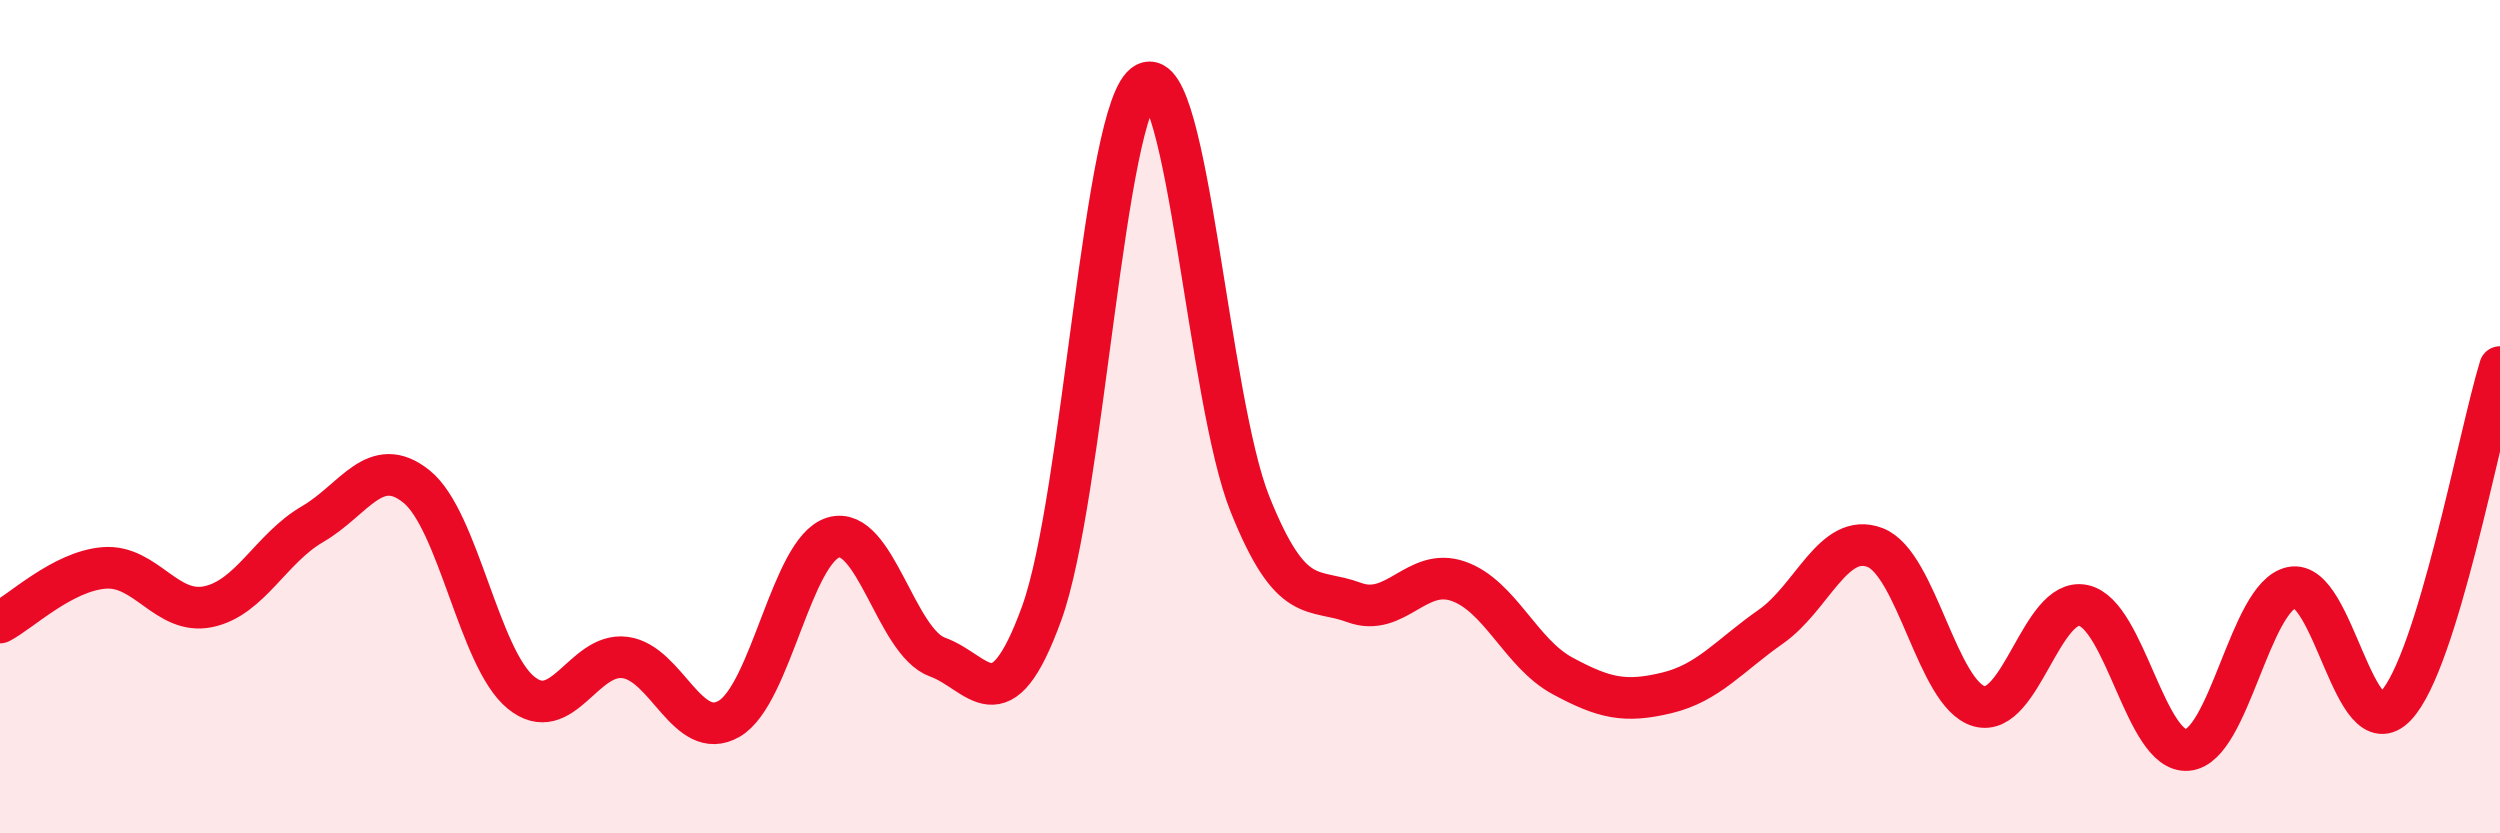
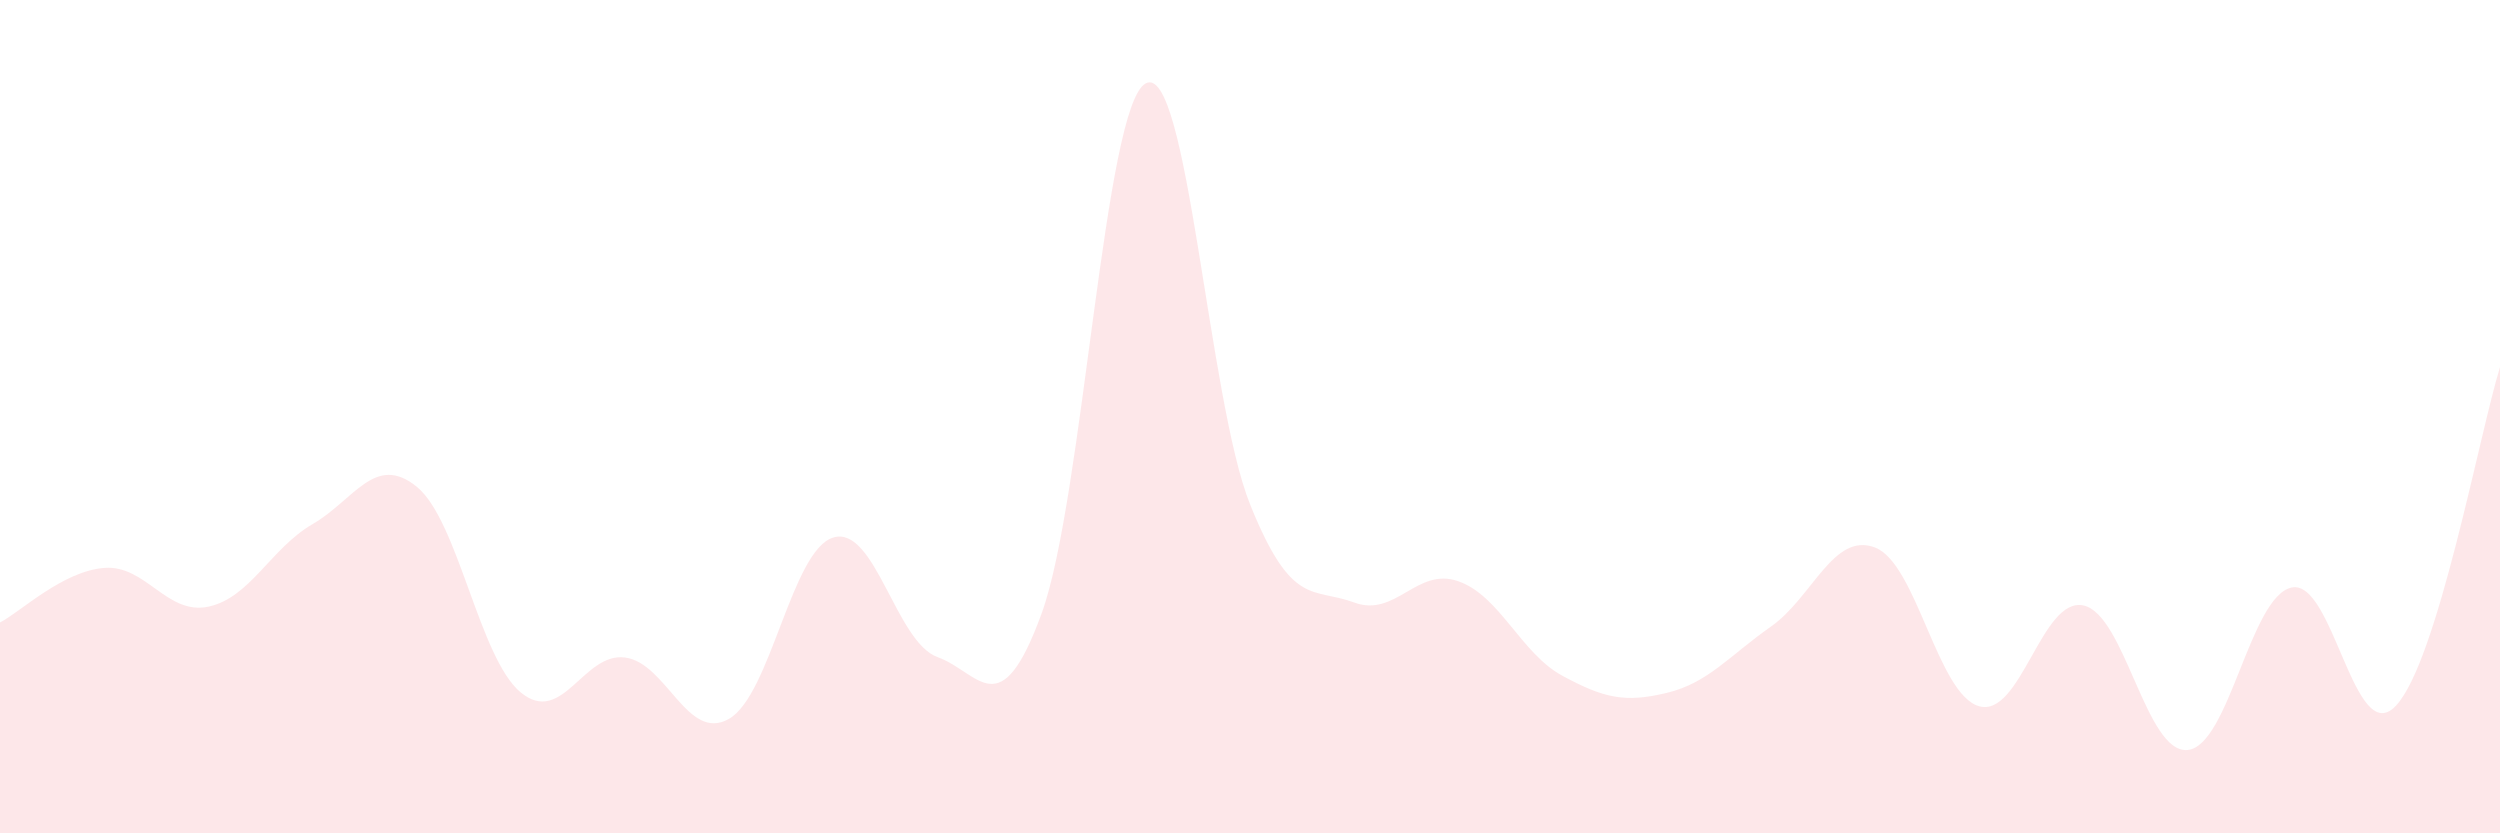
<svg xmlns="http://www.w3.org/2000/svg" width="60" height="20" viewBox="0 0 60 20">
  <path d="M 0,14.94 C 0.5,14.68 1.5,13.71 2.5,13.63 C 3.5,13.55 4,14.77 5,14.56 C 6,14.35 6.5,13.16 7.5,12.58 C 8.5,12 9,10.87 10,11.68 C 11,12.49 11.5,15.8 12.5,16.62 C 13.5,17.44 14,15.65 15,15.78 C 16,15.91 16.5,17.83 17.5,17.25 C 18.5,16.67 19,13.2 20,12.9 C 21,12.6 21.5,15.41 22.5,15.77 C 23.5,16.13 24,17.47 25,14.72 C 26,11.97 26.5,2.52 27.5,2 C 28.5,1.48 29,9.61 30,12.1 C 31,14.59 31.5,14.09 32.5,14.46 C 33.5,14.83 34,13.6 35,13.95 C 36,14.3 36.5,15.68 37.5,16.22 C 38.5,16.76 39,16.87 40,16.63 C 41,16.39 41.5,15.74 42.5,15.04 C 43.5,14.34 44,12.76 45,13.14 C 46,13.52 46.5,16.67 47.5,16.95 C 48.5,17.23 49,14.32 50,14.53 C 51,14.74 51.5,18.09 52.5,18 C 53.5,17.91 54,14.31 55,14.1 C 56,13.89 56.5,18 57.5,16.94 C 58.5,15.88 59.5,10.44 60,8.81L60 20L0 20Z" fill="#EB0A25" opacity="0.1" stroke-linecap="round" stroke-linejoin="round" />
-   <path d="M 0,14.94 C 0.5,14.68 1.5,13.71 2.5,13.63 C 3.5,13.55 4,14.77 5,14.56 C 6,14.35 6.5,13.16 7.5,12.58 C 8.5,12 9,10.87 10,11.68 C 11,12.49 11.5,15.8 12.5,16.62 C 13.5,17.44 14,15.65 15,15.78 C 16,15.91 16.5,17.83 17.5,17.25 C 18.5,16.67 19,13.2 20,12.9 C 21,12.6 21.5,15.41 22.5,15.77 C 23.5,16.13 24,17.47 25,14.72 C 26,11.97 26.5,2.52 27.5,2 C 28.5,1.48 29,9.61 30,12.1 C 31,14.59 31.5,14.09 32.5,14.46 C 33.5,14.83 34,13.6 35,13.95 C 36,14.3 36.5,15.68 37.5,16.22 C 38.5,16.76 39,16.87 40,16.63 C 41,16.39 41.5,15.74 42.5,15.04 C 43.5,14.34 44,12.76 45,13.14 C 46,13.52 46.5,16.67 47.5,16.95 C 48.5,17.23 49,14.32 50,14.53 C 51,14.74 51.5,18.09 52.5,18 C 53.5,17.91 54,14.31 55,14.1 C 56,13.89 56.5,18 57.5,16.94 C 58.5,15.88 59.5,10.44 60,8.81" stroke="#EB0A25" stroke-width="1" fill="none" stroke-linecap="round" stroke-linejoin="round" />
</svg>